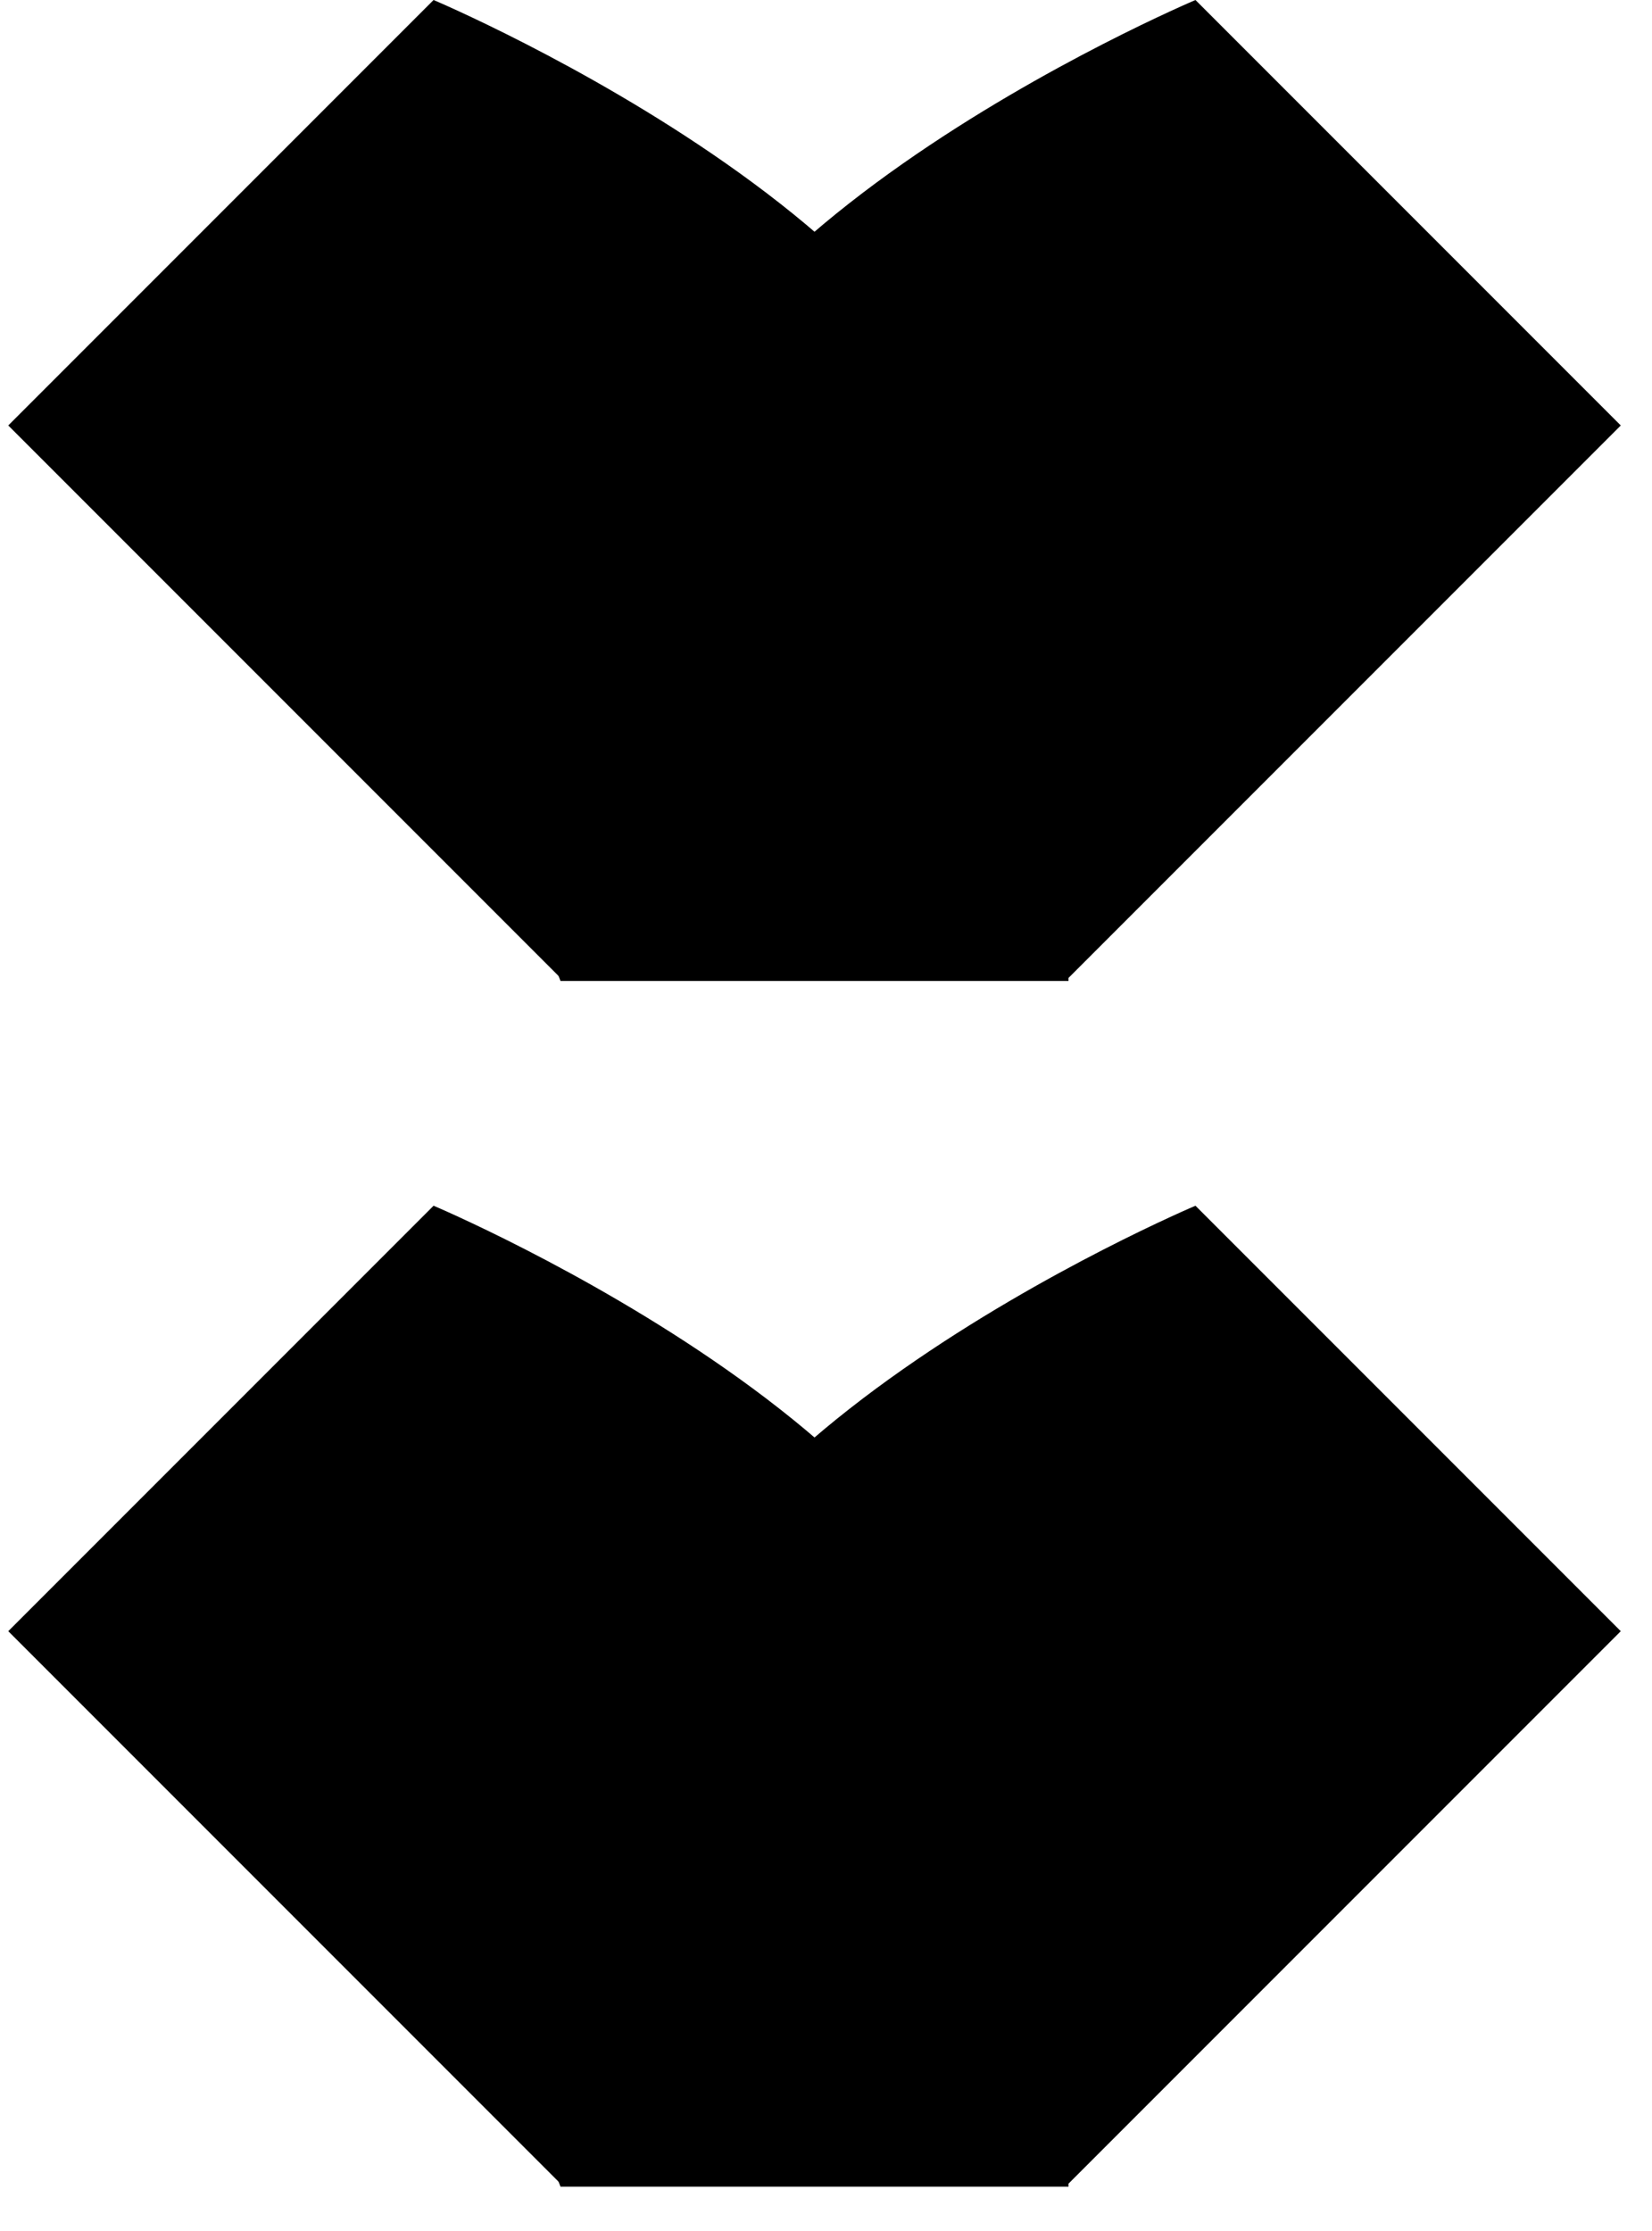
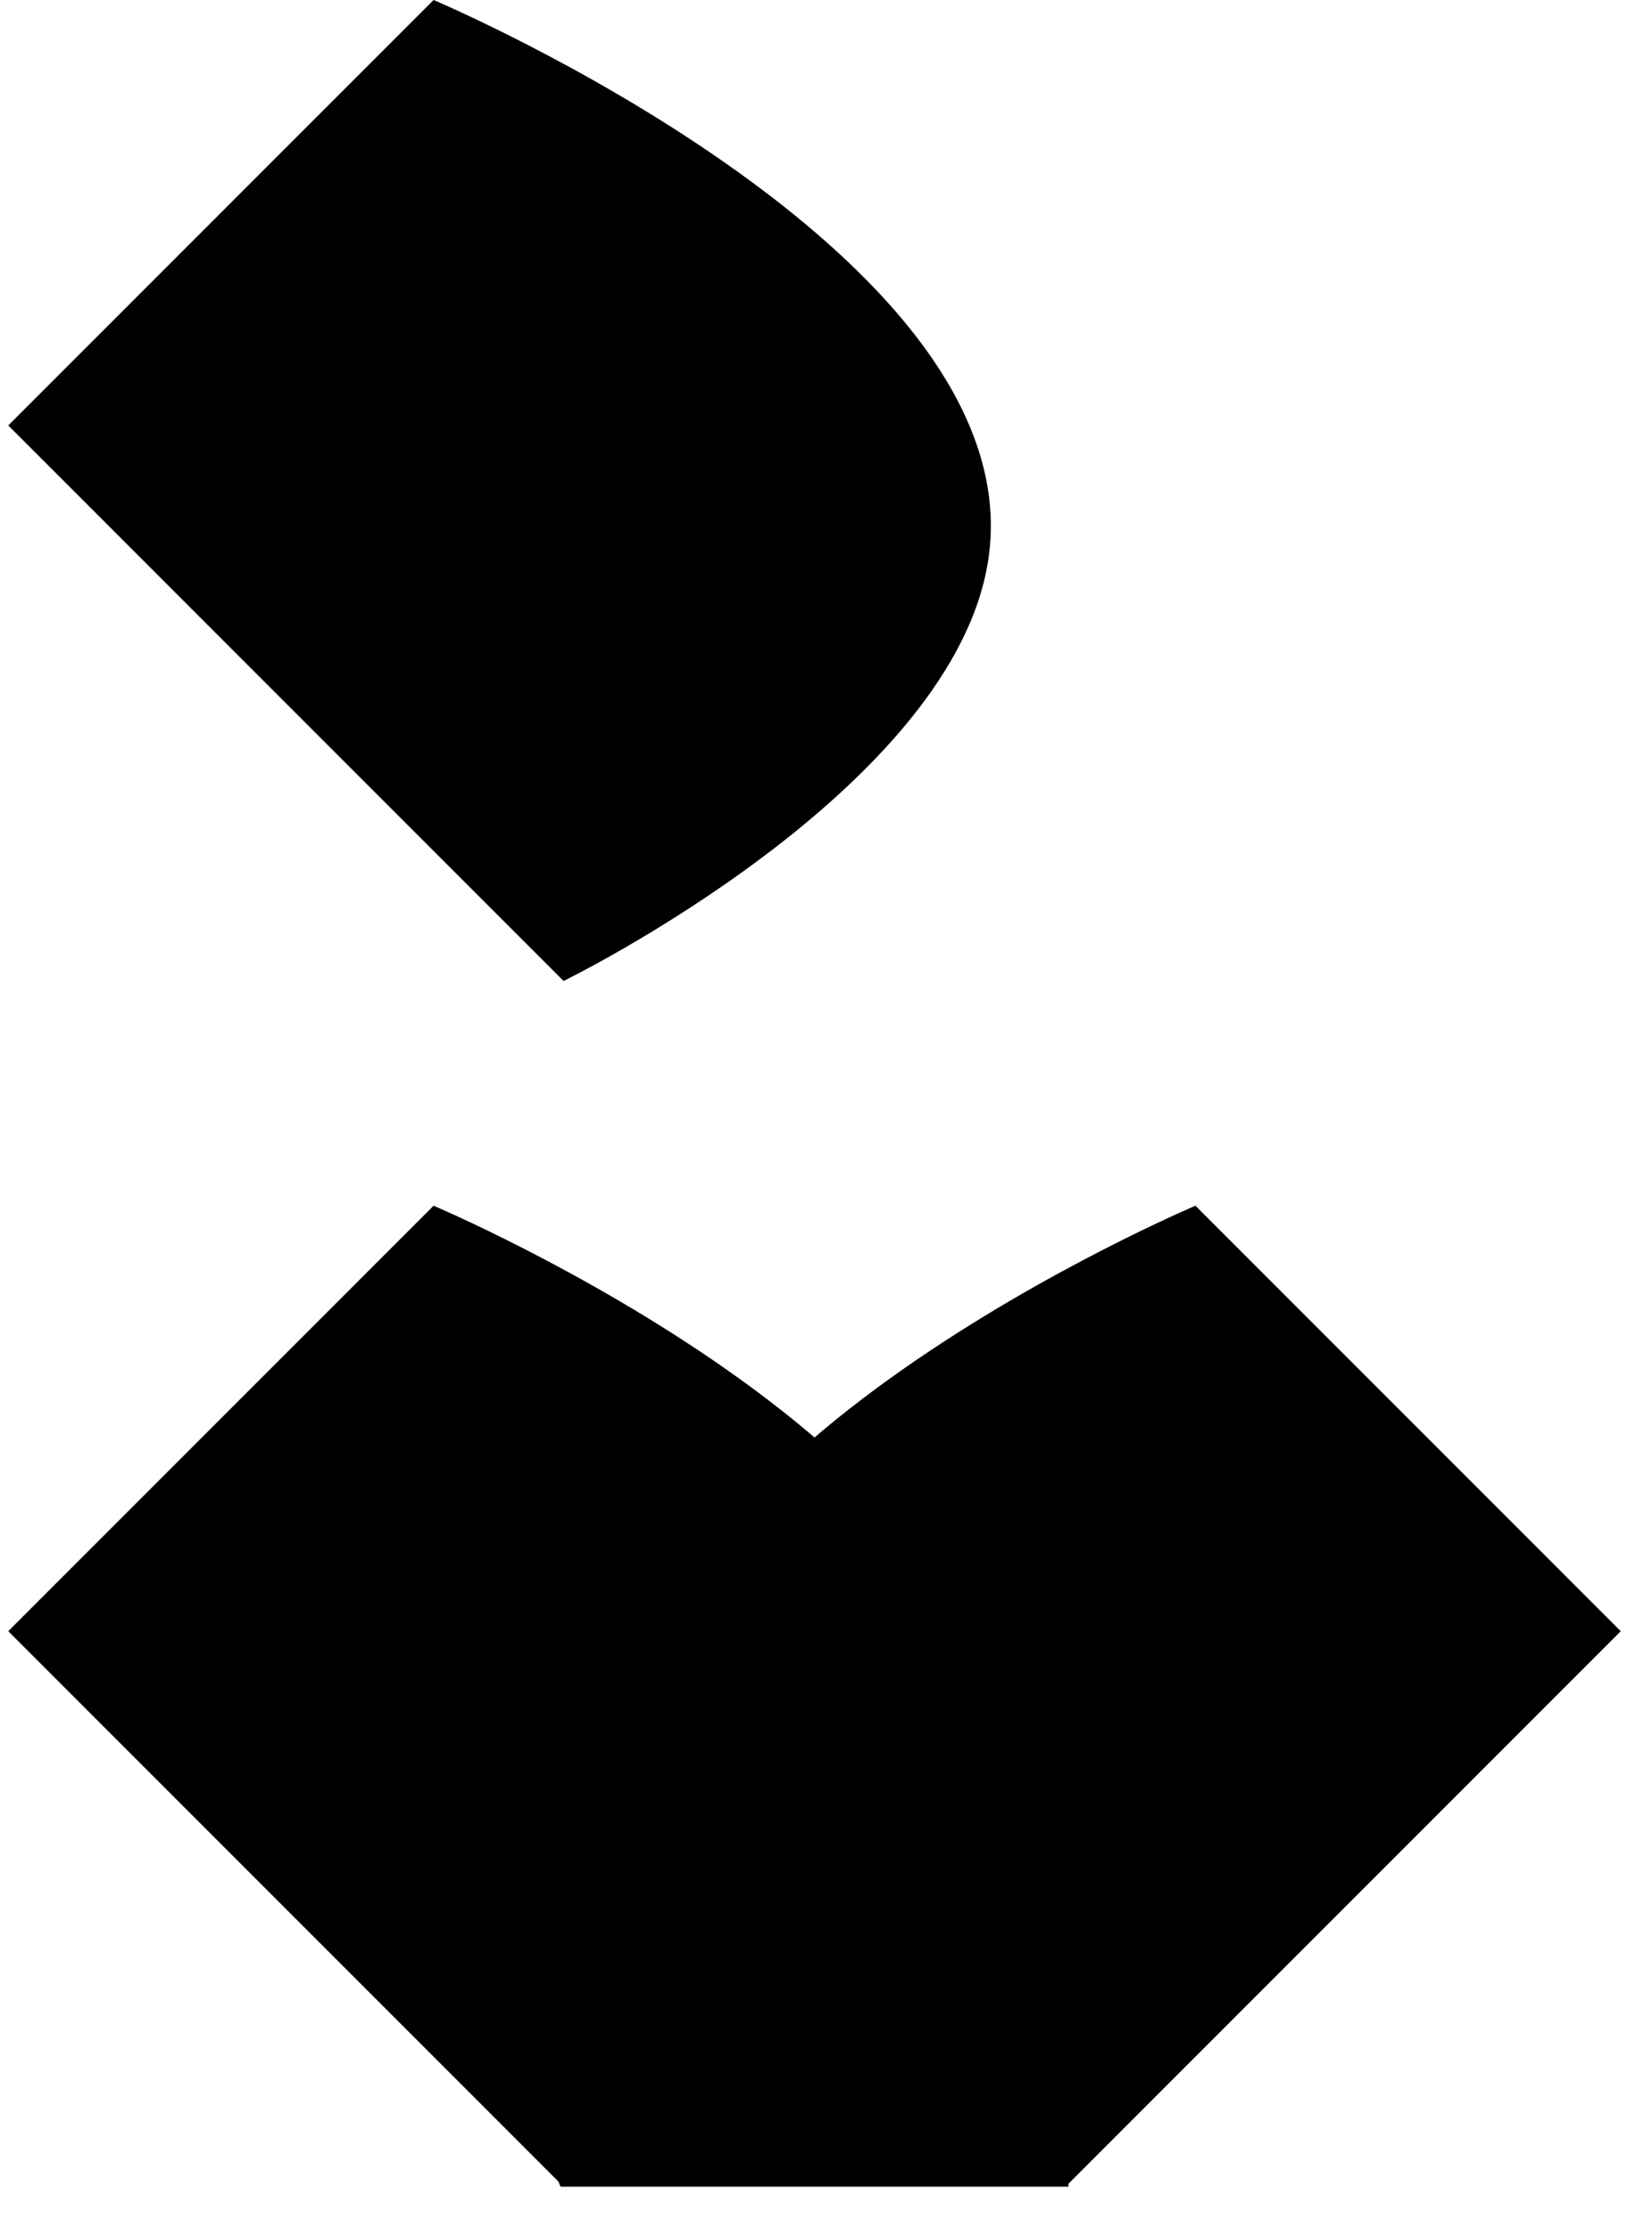
<svg xmlns="http://www.w3.org/2000/svg" width="20" height="27" viewBox="0 0 20 27" fill="none">
  <path d="M0.1 5.149L5.249 0C5.249 0 12.46 3.042 11.972 6.723C11.598 9.542 6.823 11.872 6.823 11.872L0.1 5.149Z" fill="black" />
-   <path d="M12.936 4.592V11.872H6.786C6.786 11.872 4.614 6.426 6.786 4.592C8.621 3.042 12.936 4.592 12.936 4.592Z" fill="black" />
-   <path d="M14.473 7.85065e-05L19.622 5.149L12.899 11.872C12.899 11.872 8.124 9.542 7.75 6.723C7.262 3.042 14.473 7.85065e-05 14.473 7.85065e-05Z" fill="black" />
  <path d="M0.1 19.741L5.249 14.592C5.249 14.592 12.46 17.634 11.972 21.315C11.598 24.134 6.823 26.464 6.823 26.464L0.1 19.741Z" fill="black" />
  <path d="M12.936 19.183V26.464H6.786C6.786 26.464 4.614 21.018 6.786 19.183C8.621 17.634 12.936 19.183 12.936 19.183Z" fill="black" />
  <path d="M14.473 14.592L19.622 19.741L12.899 26.464C12.899 26.464 8.124 24.134 7.75 21.315C7.262 17.634 14.473 14.592 14.473 14.592Z" fill="black" />
</svg>